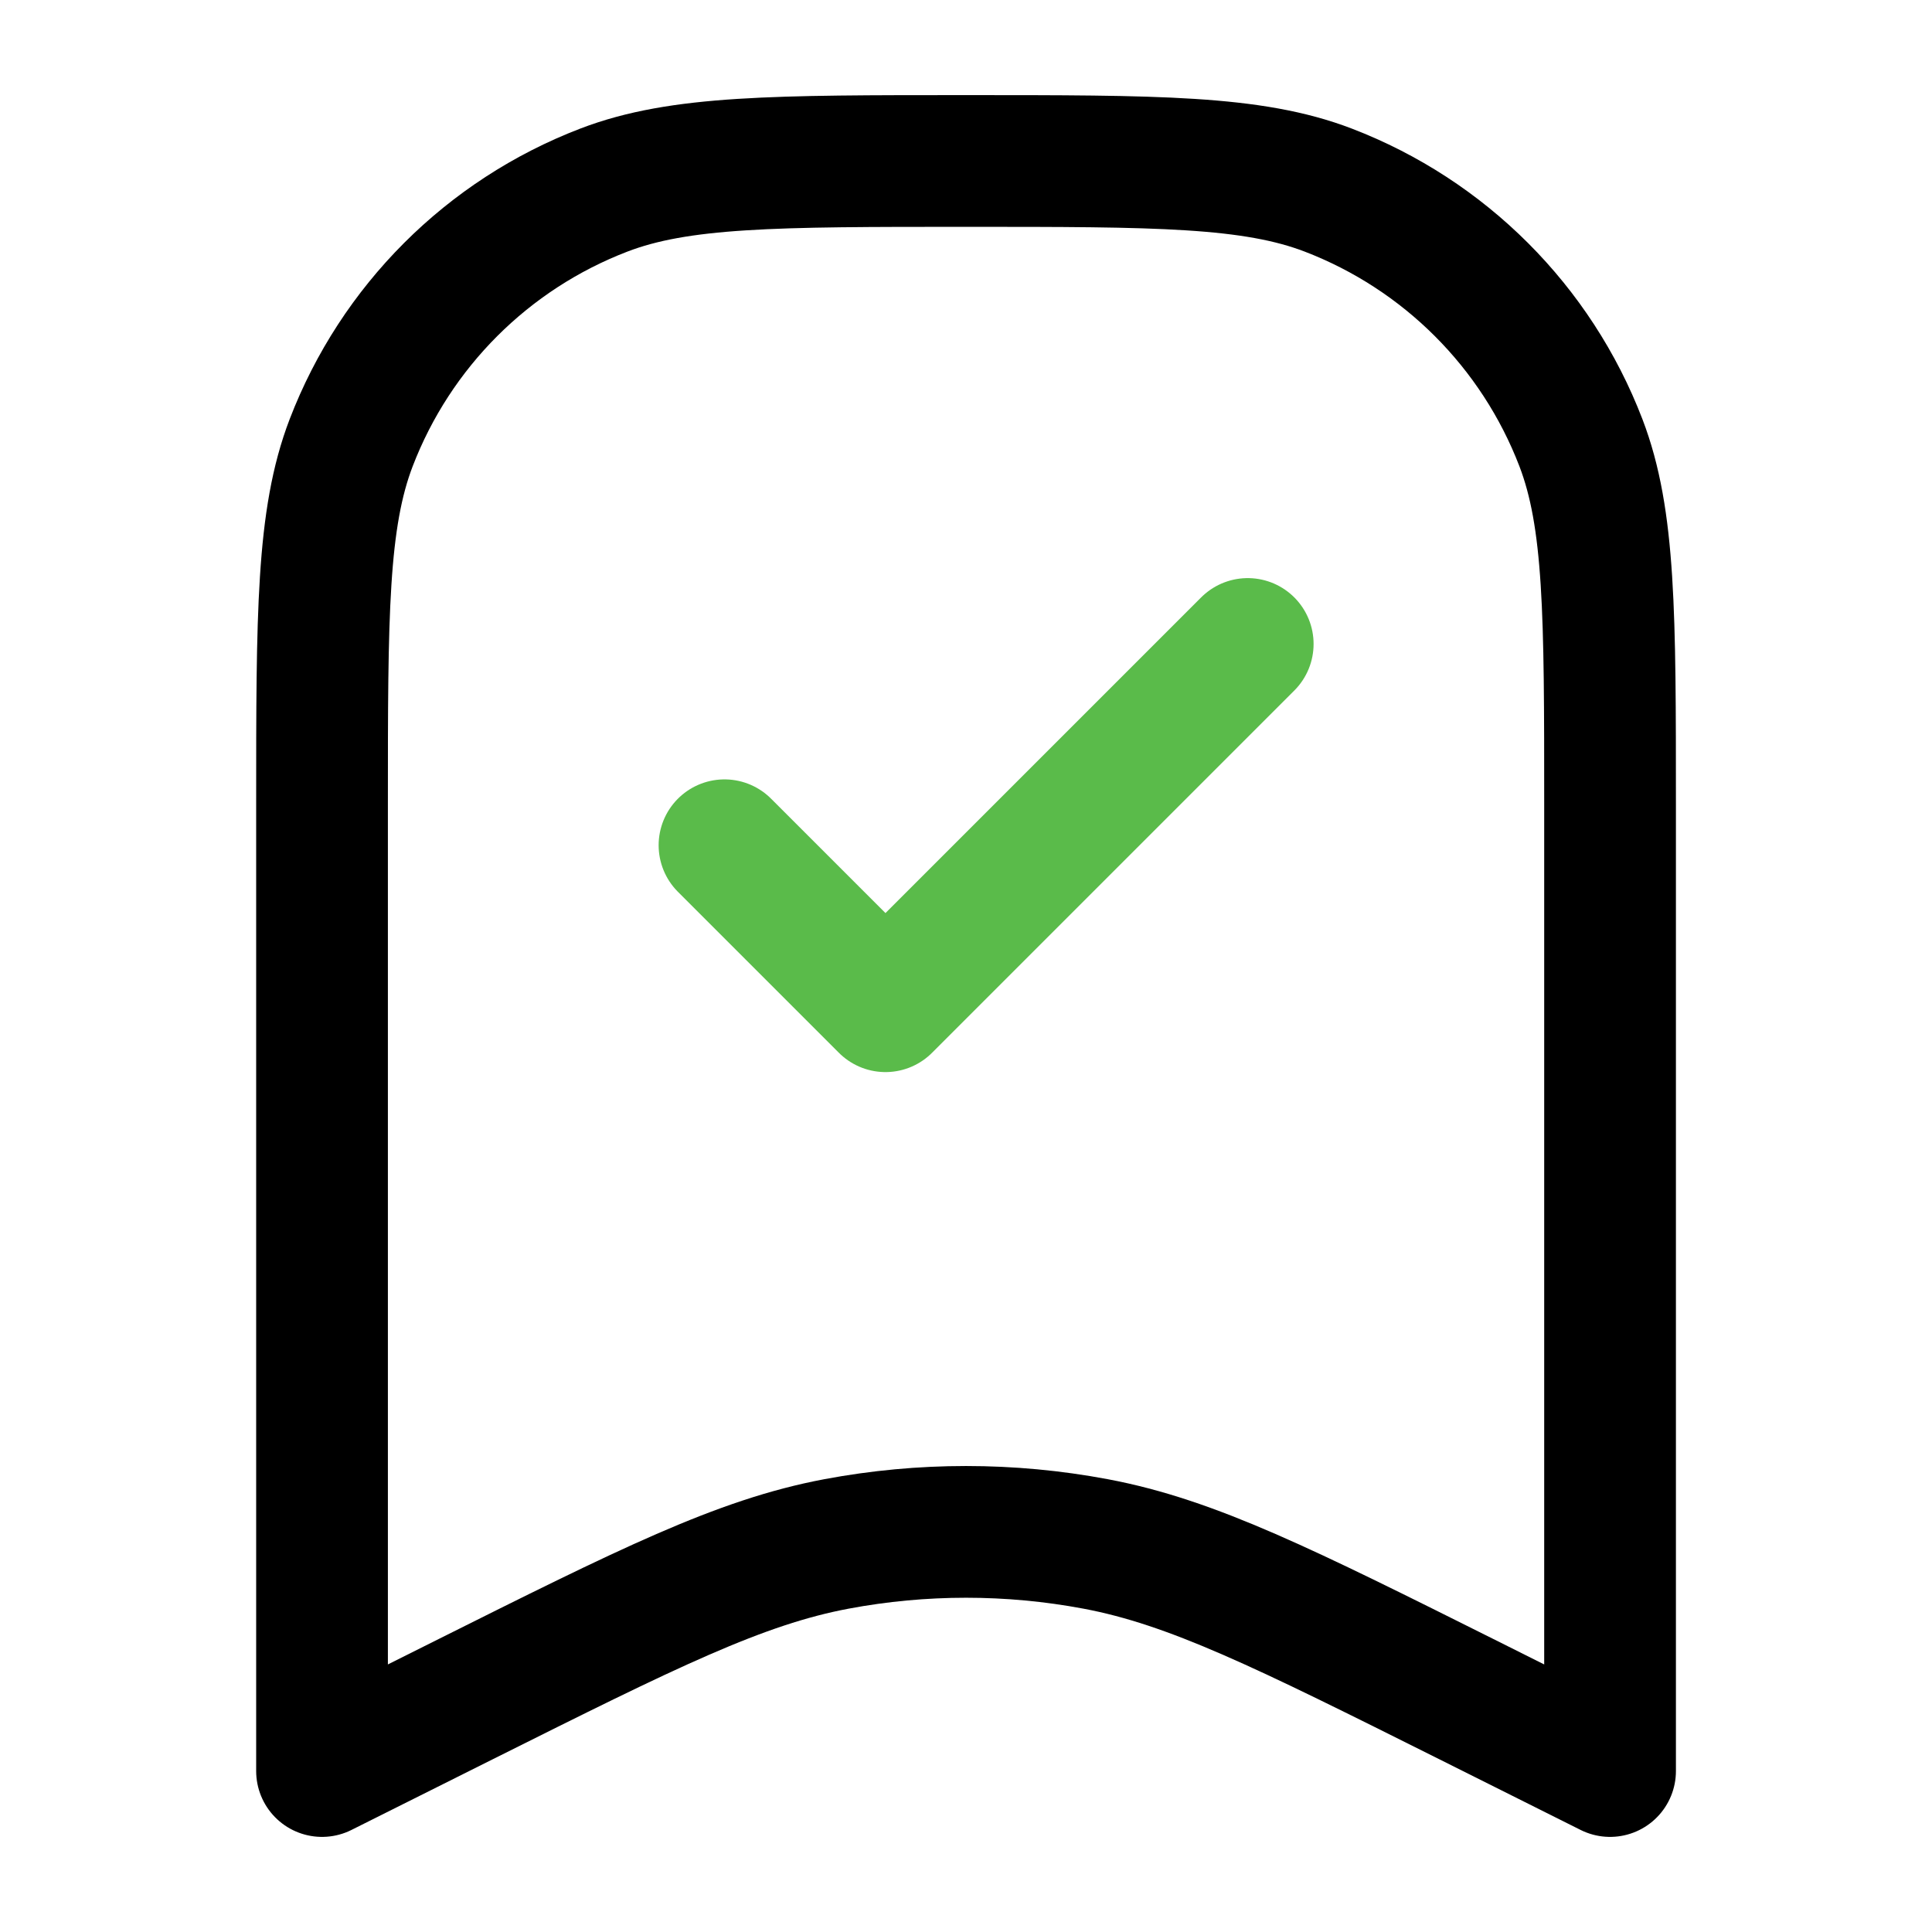
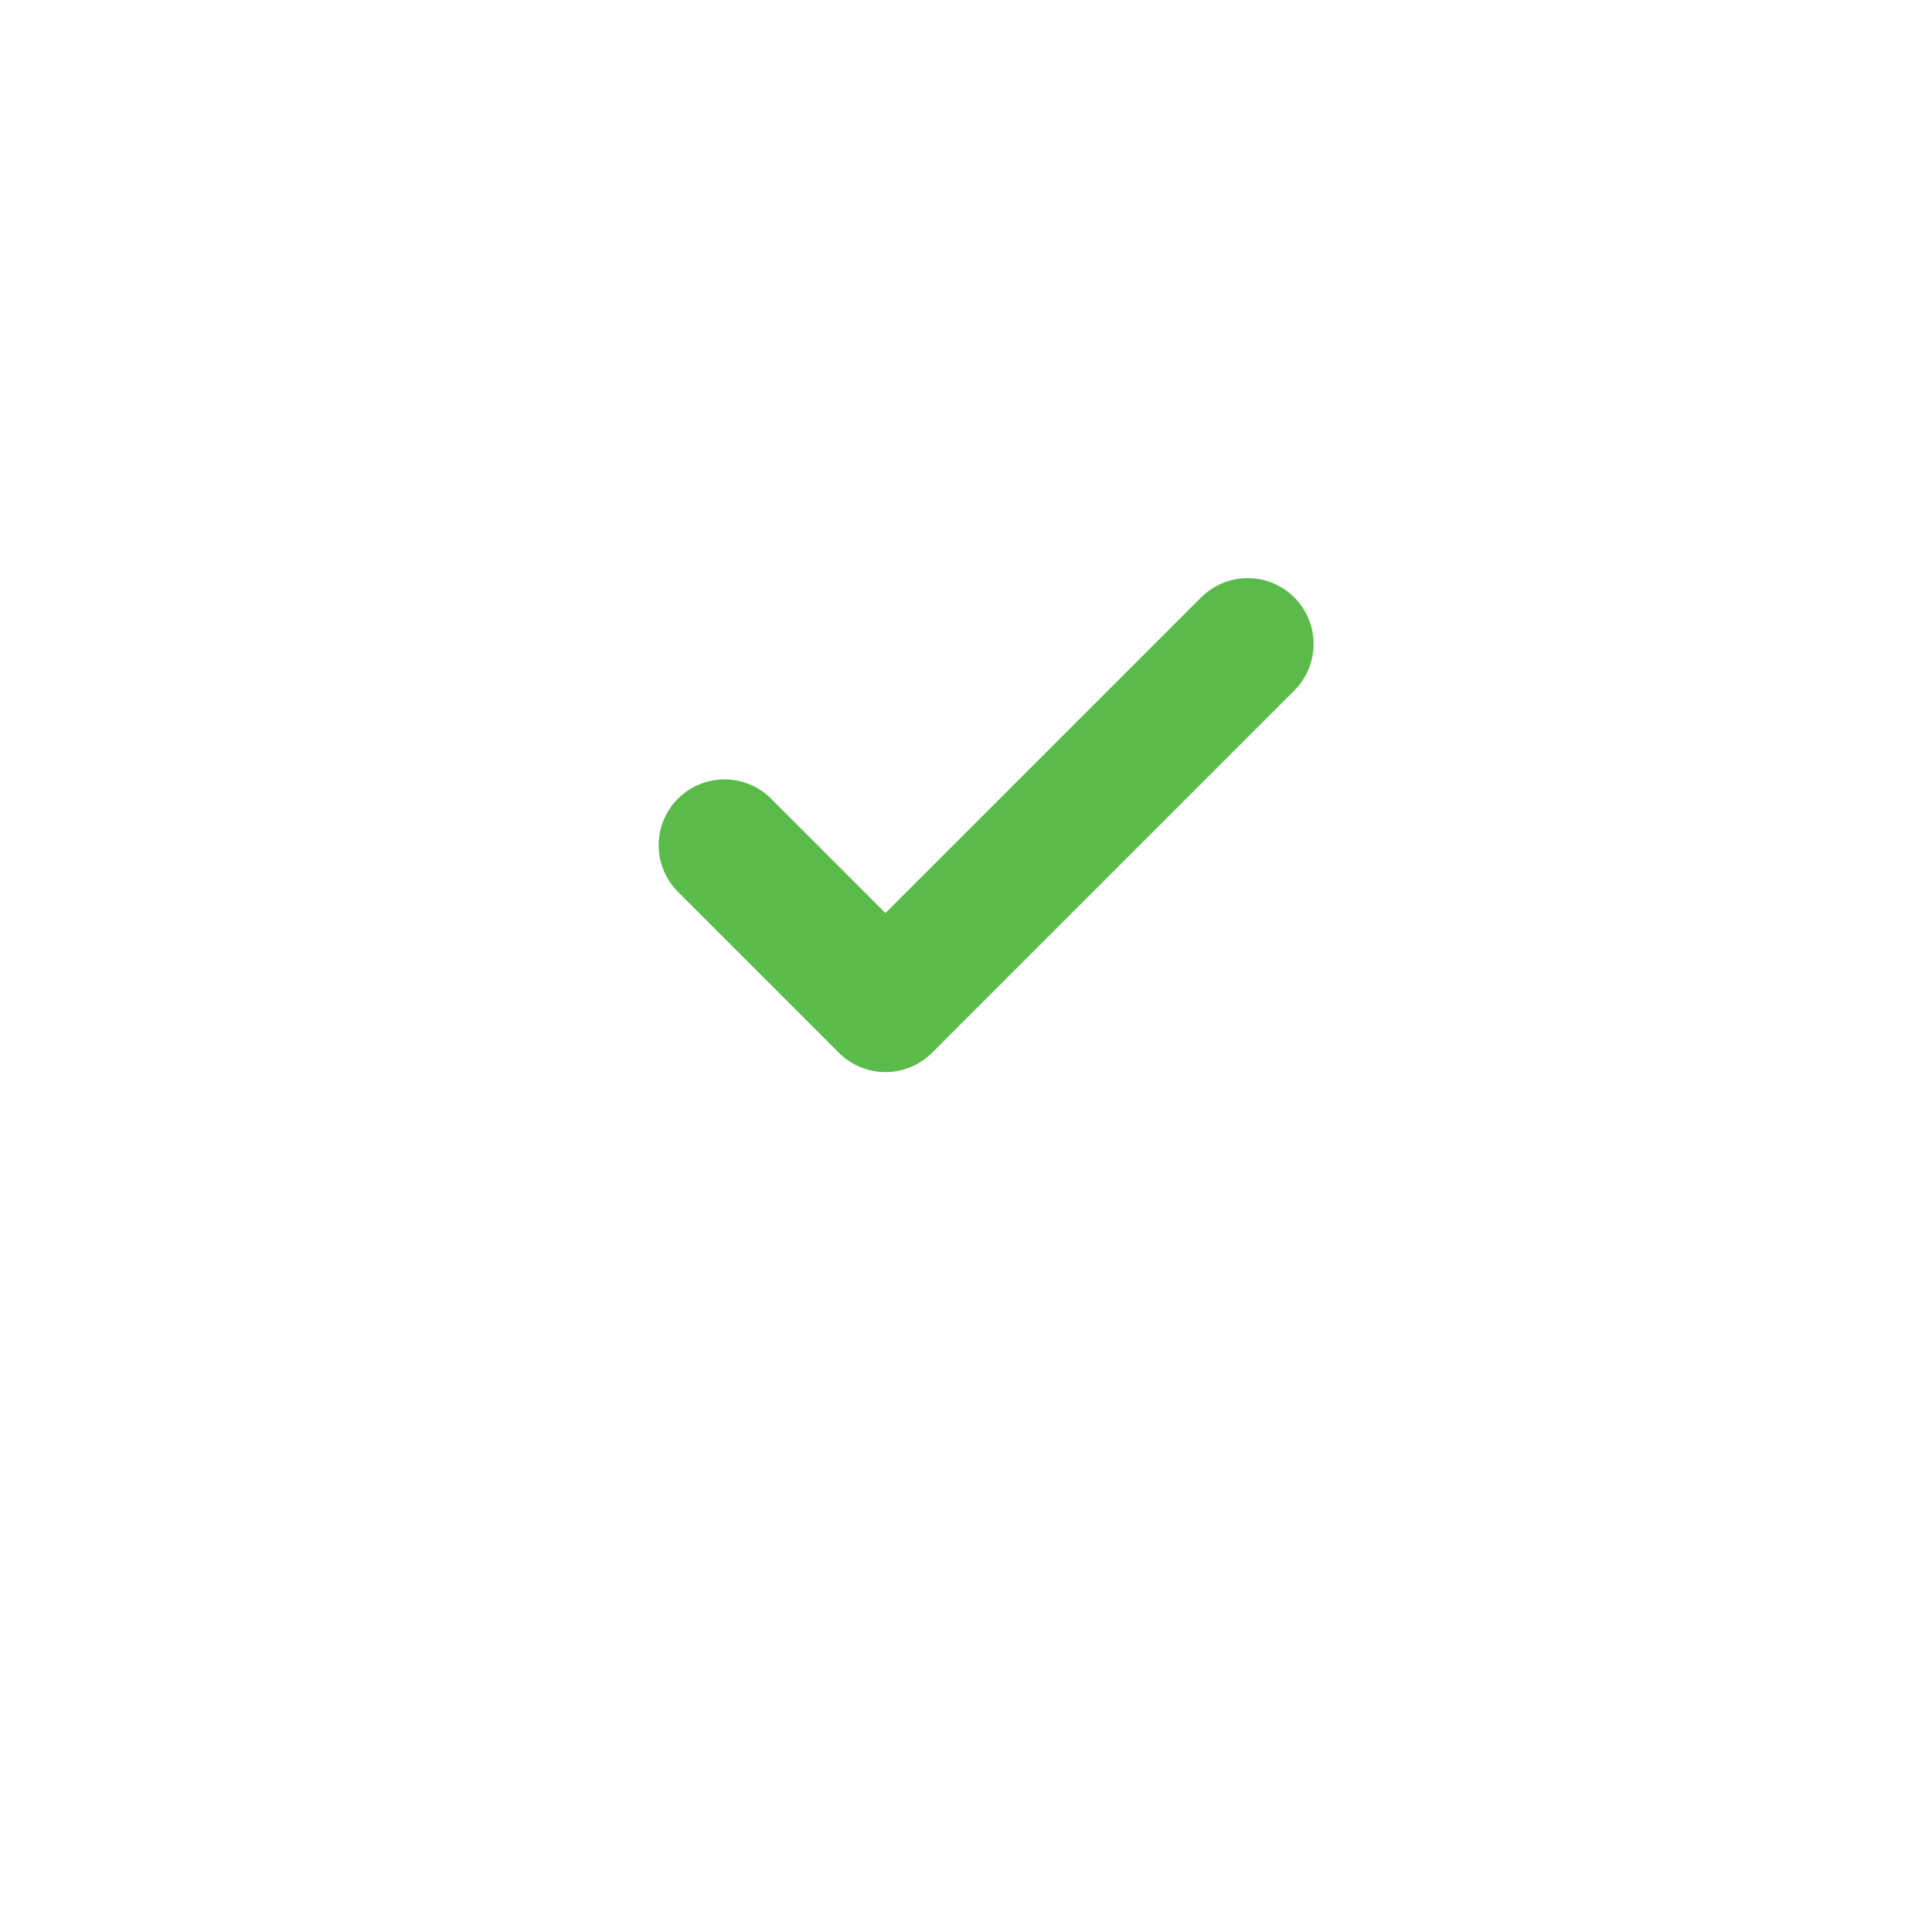
<svg xmlns="http://www.w3.org/2000/svg" width="22" height="22" viewBox="0 0 22 22" fill="none">
  <path d="M8.25 9.625L10.083 11.458L14.208 7.333" stroke="#5ABB4A" stroke-width="1.5" stroke-linecap="round" stroke-linejoin="round" />
-   <path d="M18.334 20.167V9.167C18.334 6.993 18.334 5.907 18.002 5.041C17.494 3.718 16.448 2.673 15.126 2.165C14.26 1.833 13.174 1.833 11 1.833C8.827 1.833 7.74 1.833 6.875 2.165C5.552 2.673 4.507 3.718 3.999 5.041C3.667 5.907 3.667 6.993 3.667 9.167V20.167L5.276 19.362C7.375 18.313 8.424 17.788 9.525 17.581C10.5 17.398 11.501 17.398 12.476 17.581C13.576 17.788 14.626 18.313 16.725 19.362L18.334 20.167Z" stroke="black" stroke-width="1.5" stroke-linecap="round" stroke-linejoin="round" />
</svg>